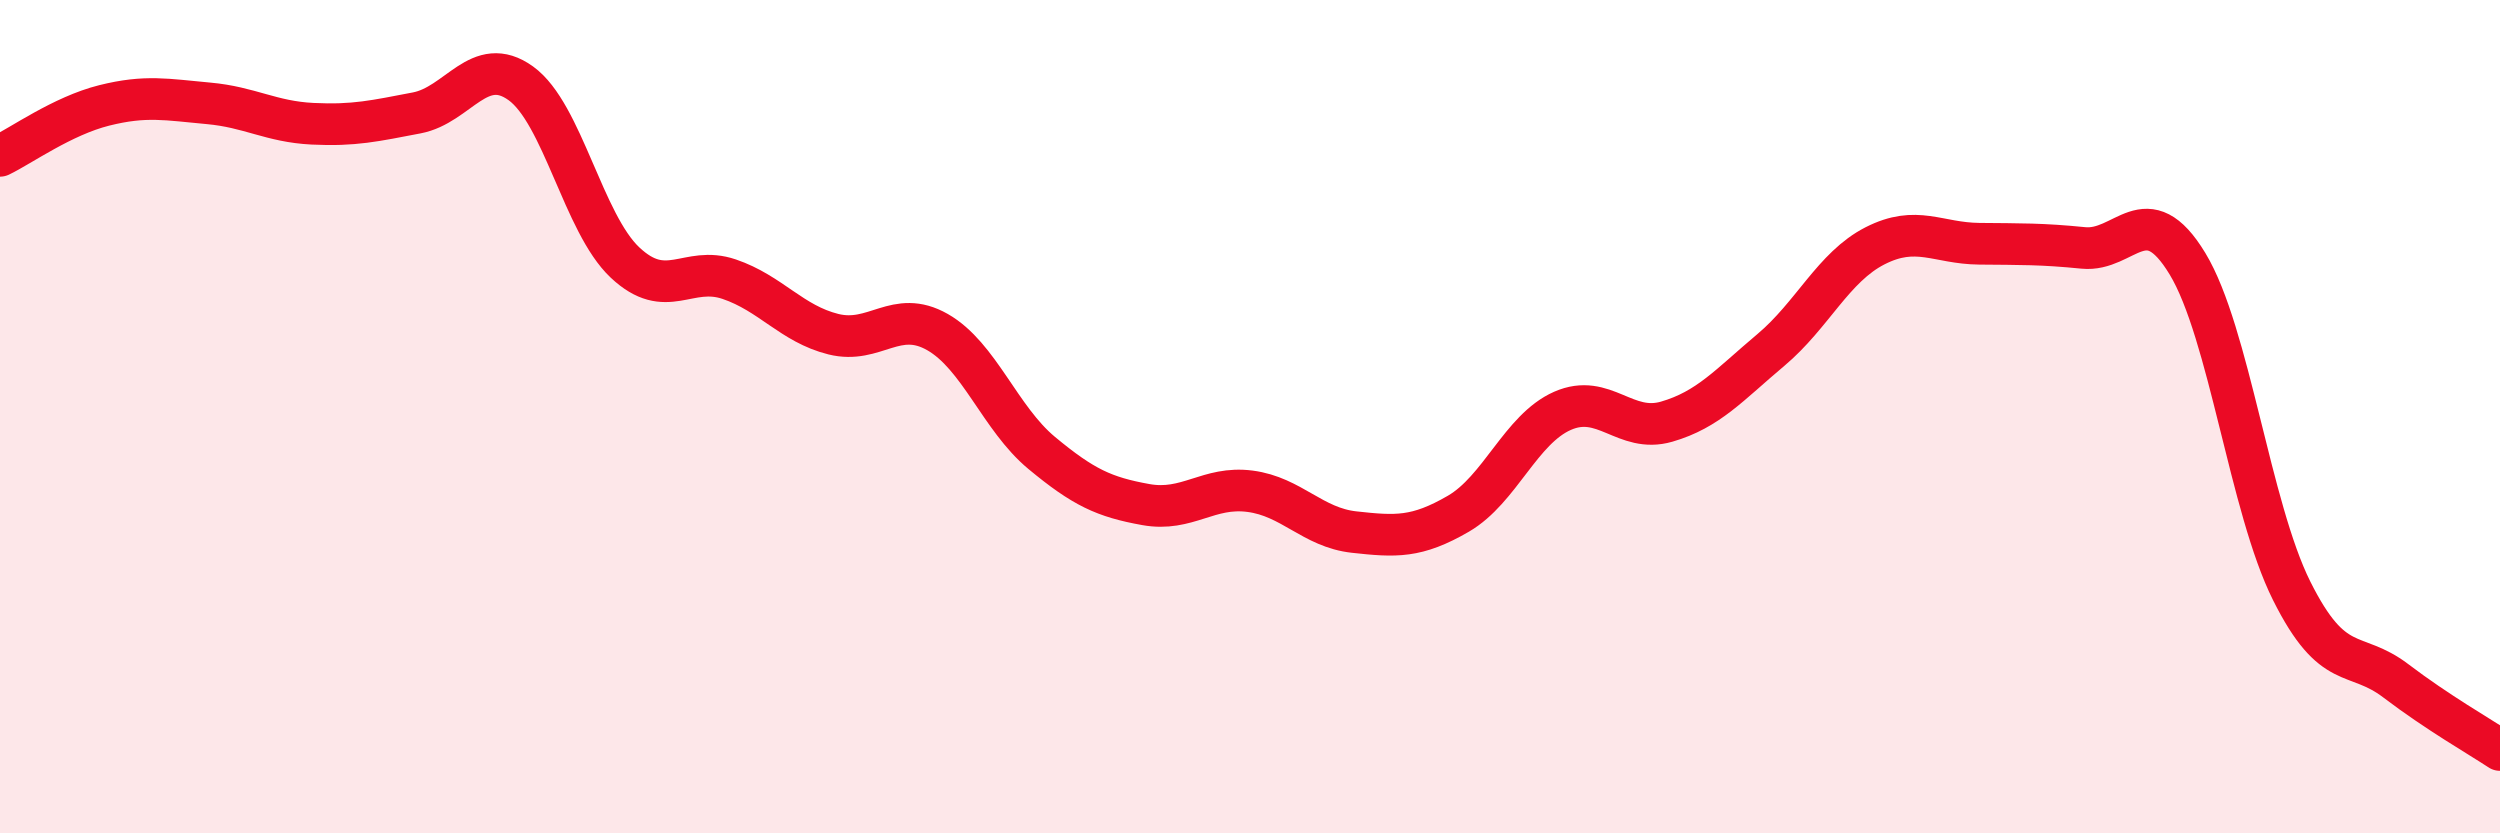
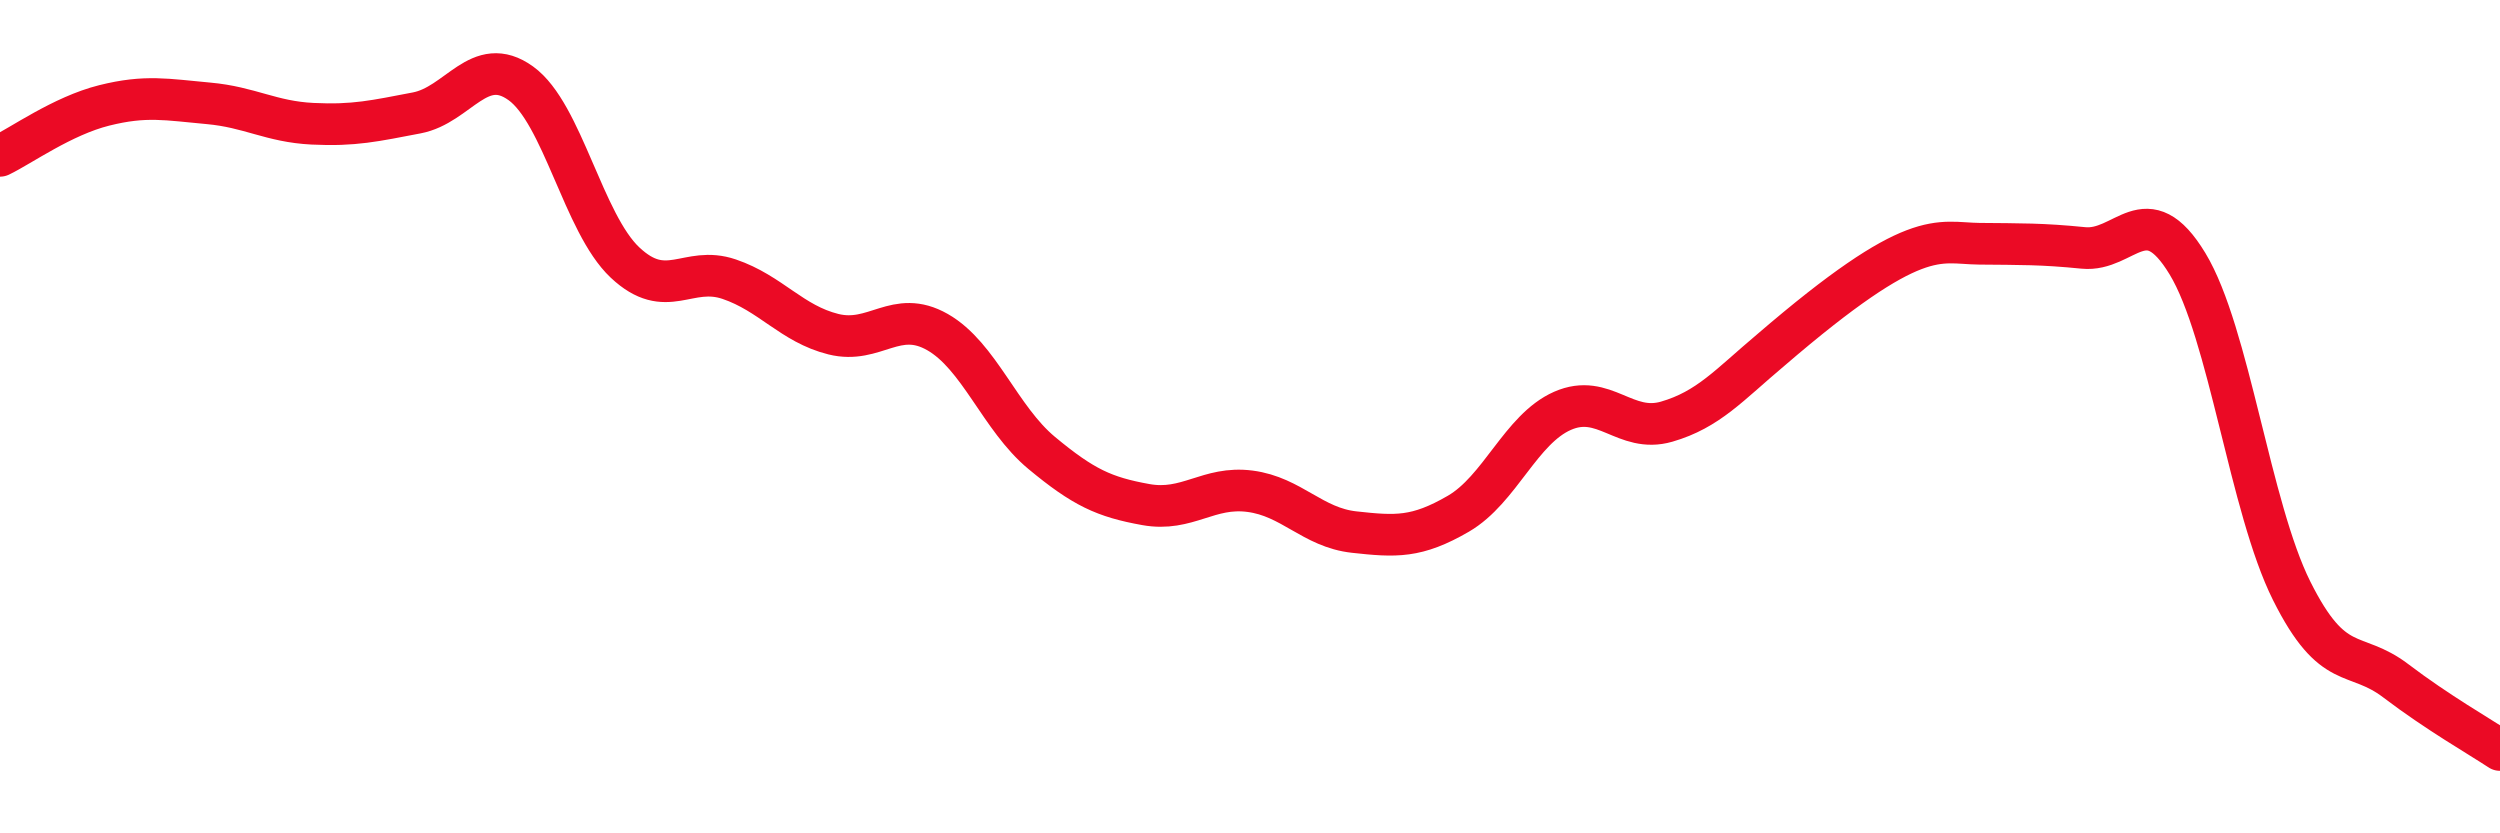
<svg xmlns="http://www.w3.org/2000/svg" width="60" height="20" viewBox="0 0 60 20">
-   <path d="M 0,3.74 C 0.5,3.5 1.5,2.78 2.5,2.53 C 3.5,2.28 4,2.39 5,2.48 C 6,2.57 6.5,2.92 7.5,2.97 C 8.5,3.02 9,2.9 10,2.71 C 11,2.52 11.5,1.28 12.5,2 C 13.5,2.72 14,5.36 15,6.3 C 16,7.24 16.5,6.36 17.5,6.7 C 18.5,7.04 19,7.77 20,8.02 C 21,8.27 21.5,7.4 22.5,7.97 C 23.5,8.54 24,10.04 25,10.87 C 26,11.7 26.5,11.93 27.5,12.11 C 28.5,12.29 29,11.66 30,11.79 C 31,11.92 31.5,12.66 32.5,12.77 C 33.5,12.88 34,12.91 35,12.33 C 36,11.75 36.5,10.3 37.5,9.86 C 38.5,9.42 39,10.41 40,10.12 C 41,9.83 41.5,9.24 42.5,8.4 C 43.5,7.56 44,6.41 45,5.9 C 46,5.39 46.5,5.84 47.5,5.85 C 48.5,5.86 49,5.85 50,5.95 C 51,6.05 51.5,4.68 52.5,6.33 C 53.5,7.98 54,12.18 55,14.18 C 56,16.18 56.5,15.58 57.5,16.34 C 58.5,17.1 59.5,17.67 60,18L60 20L0 20Z" fill="#EB0A25" opacity="0.1" stroke-linecap="round" stroke-linejoin="round" />
-   <path d="M 0,3.74 C 0.5,3.5 1.5,2.78 2.5,2.53 C 3.5,2.28 4,2.39 5,2.48 C 6,2.57 6.5,2.92 7.5,2.97 C 8.5,3.02 9,2.9 10,2.71 C 11,2.52 11.5,1.28 12.5,2 C 13.5,2.72 14,5.36 15,6.3 C 16,7.24 16.5,6.36 17.5,6.7 C 18.5,7.04 19,7.77 20,8.02 C 21,8.27 21.5,7.4 22.5,7.97 C 23.5,8.54 24,10.04 25,10.87 C 26,11.7 26.5,11.93 27.5,12.11 C 28.5,12.29 29,11.66 30,11.79 C 31,11.92 31.5,12.66 32.5,12.77 C 33.5,12.88 34,12.91 35,12.33 C 36,11.75 36.5,10.3 37.5,9.86 C 38.5,9.42 39,10.41 40,10.12 C 41,9.83 41.5,9.24 42.5,8.4 C 43.5,7.56 44,6.41 45,5.9 C 46,5.39 46.5,5.84 47.5,5.85 C 48.5,5.86 49,5.85 50,5.95 C 51,6.05 51.5,4.68 52.5,6.33 C 53.5,7.98 54,12.18 55,14.18 C 56,16.18 56.5,15.58 57.5,16.34 C 58.5,17.1 59.5,17.67 60,18" stroke="#EB0A25" stroke-width="1" fill="none" stroke-linecap="round" stroke-linejoin="round" />
+   <path d="M 0,3.74 C 0.5,3.5 1.5,2.78 2.5,2.53 C 3.5,2.28 4,2.39 5,2.48 C 6,2.57 6.5,2.92 7.5,2.97 C 8.5,3.02 9,2.9 10,2.71 C 11,2.52 11.5,1.28 12.5,2 C 13.5,2.72 14,5.36 15,6.3 C 16,7.24 16.5,6.36 17.5,6.7 C 18.5,7.04 19,7.77 20,8.02 C 21,8.27 21.5,7.4 22.5,7.97 C 23.5,8.54 24,10.04 25,10.87 C 26,11.7 26.5,11.93 27.5,12.11 C 28.5,12.29 29,11.66 30,11.79 C 31,11.92 31.5,12.66 32.5,12.77 C 33.5,12.88 34,12.91 35,12.33 C 36,11.75 36.5,10.3 37.5,9.86 C 38.5,9.42 39,10.41 40,10.12 C 41,9.83 41.5,9.24 42.5,8.4 C 46,5.39 46.5,5.84 47.5,5.85 C 48.5,5.86 49,5.85 50,5.95 C 51,6.05 51.5,4.68 52.5,6.33 C 53.5,7.98 54,12.18 55,14.18 C 56,16.18 56.5,15.58 57.5,16.34 C 58.5,17.1 59.5,17.67 60,18" stroke="#EB0A25" stroke-width="1" fill="none" stroke-linecap="round" stroke-linejoin="round" />
</svg>